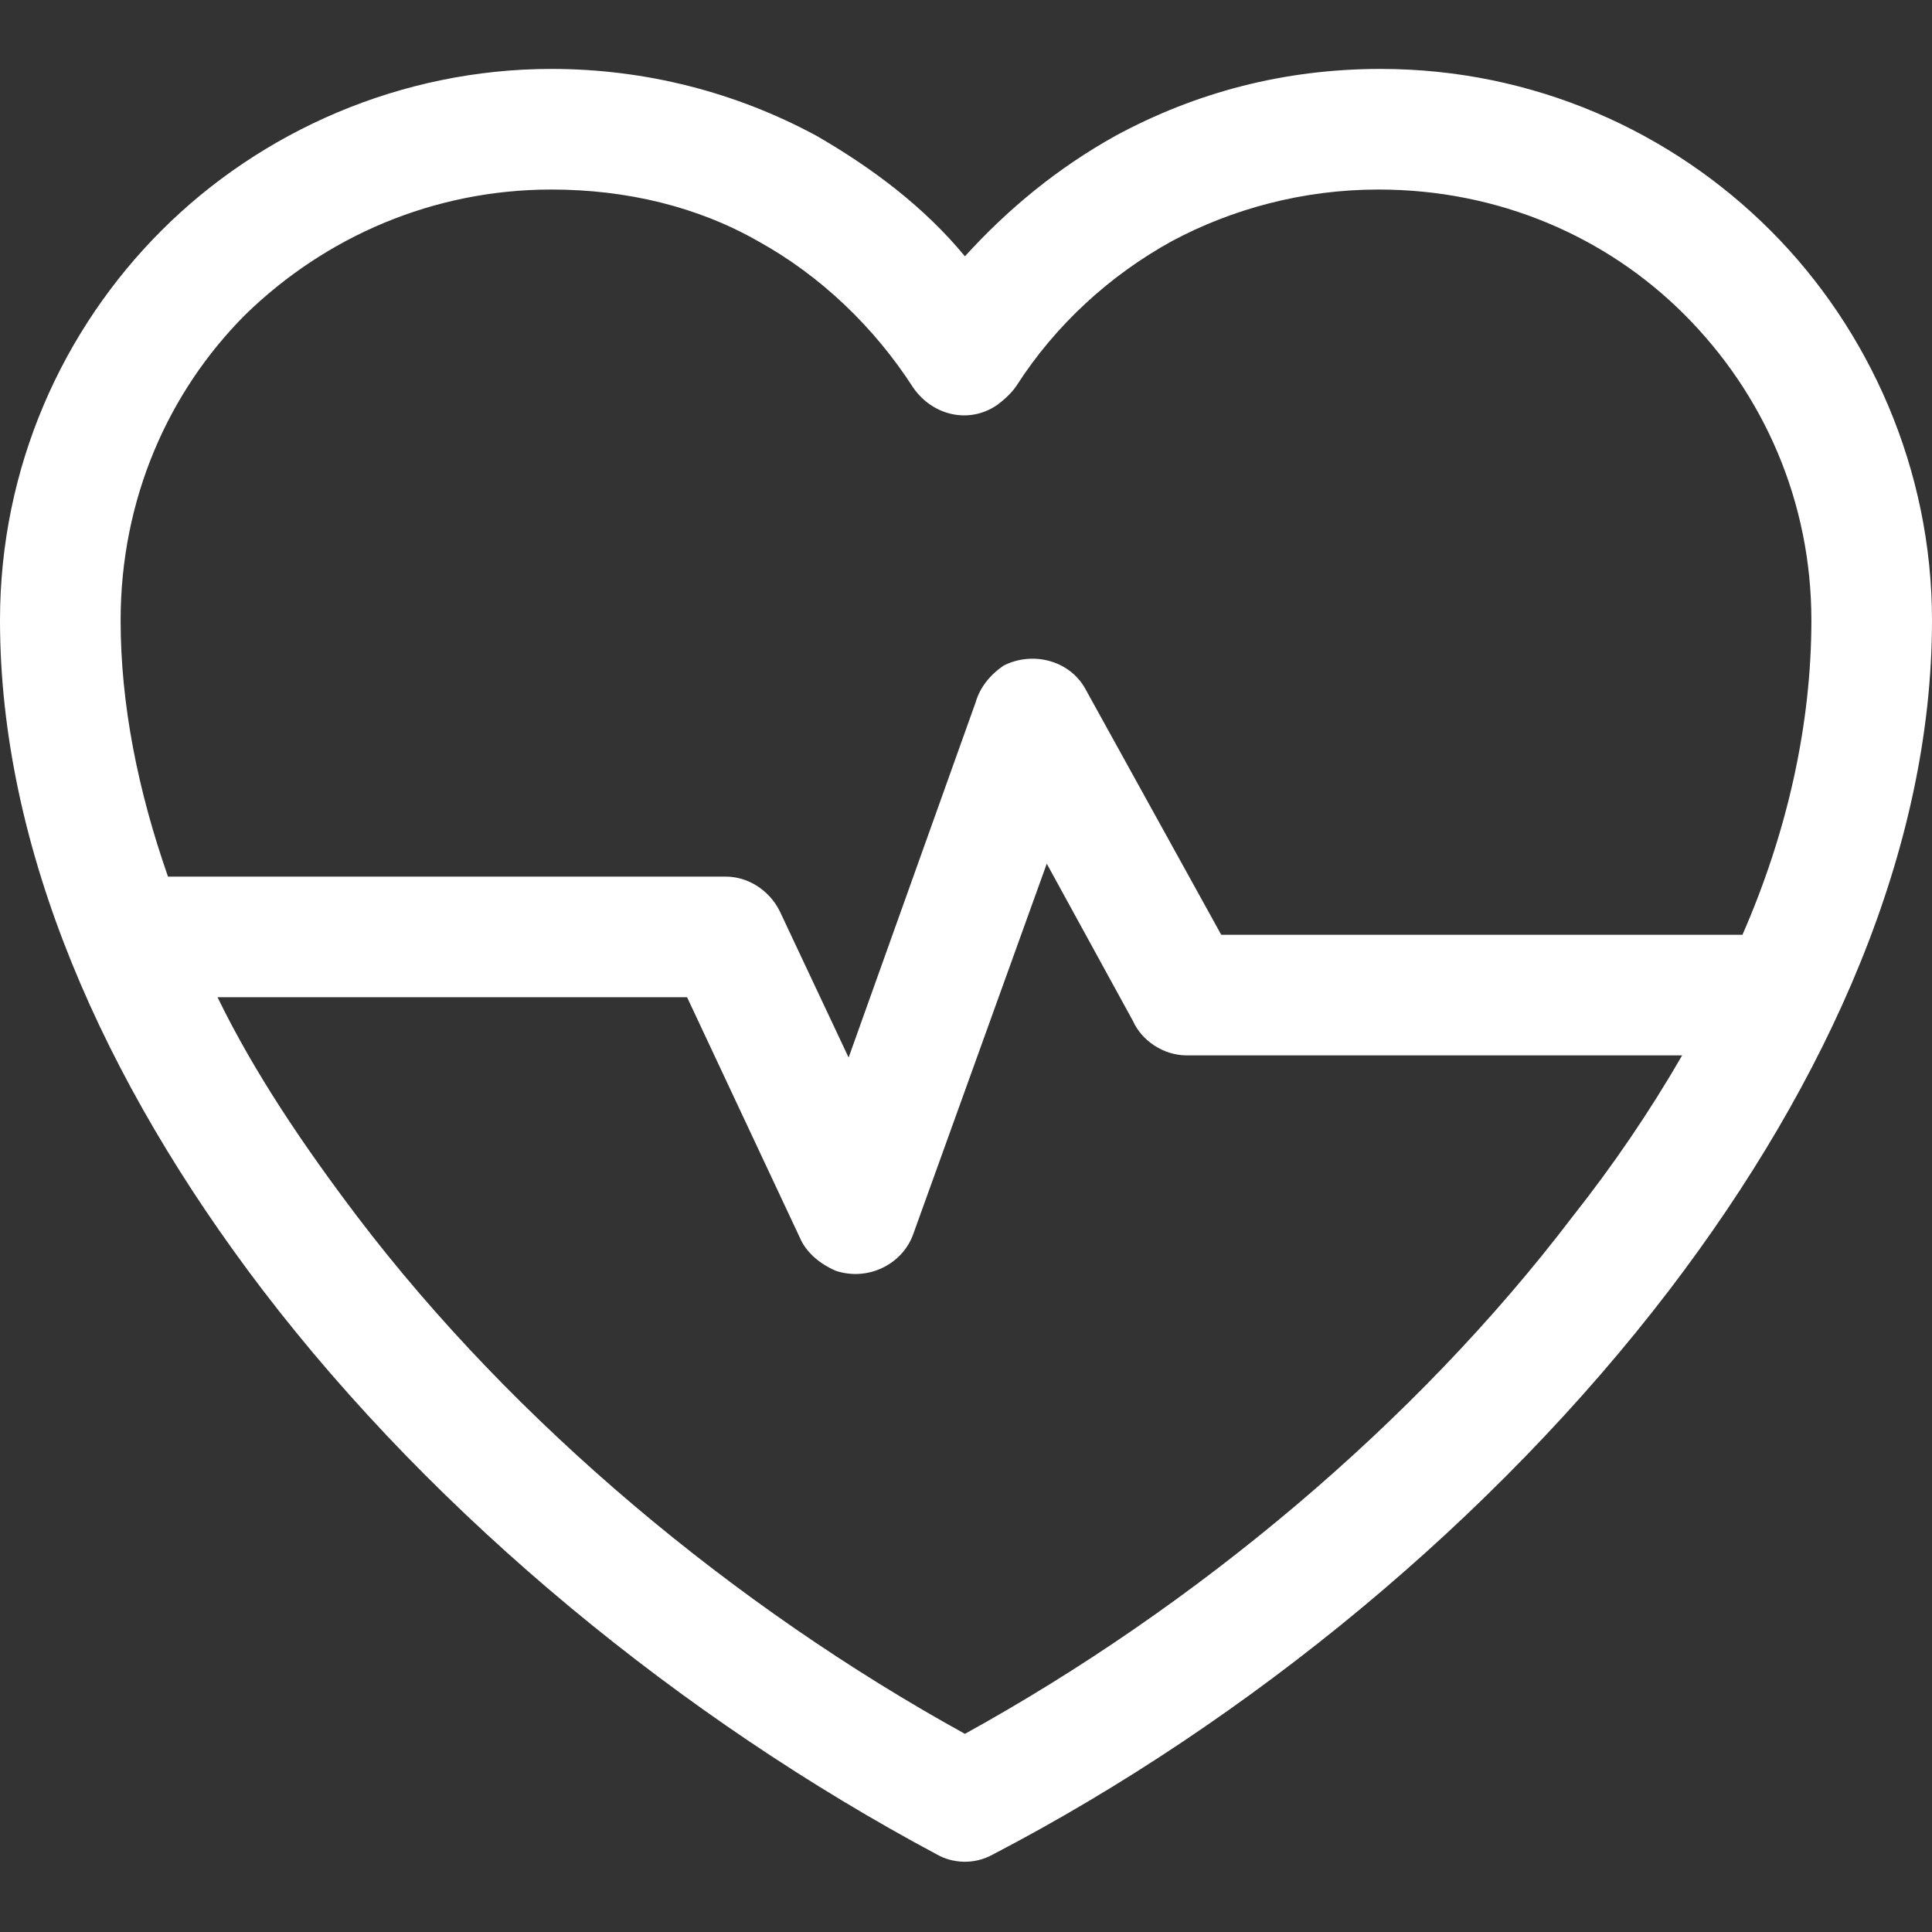
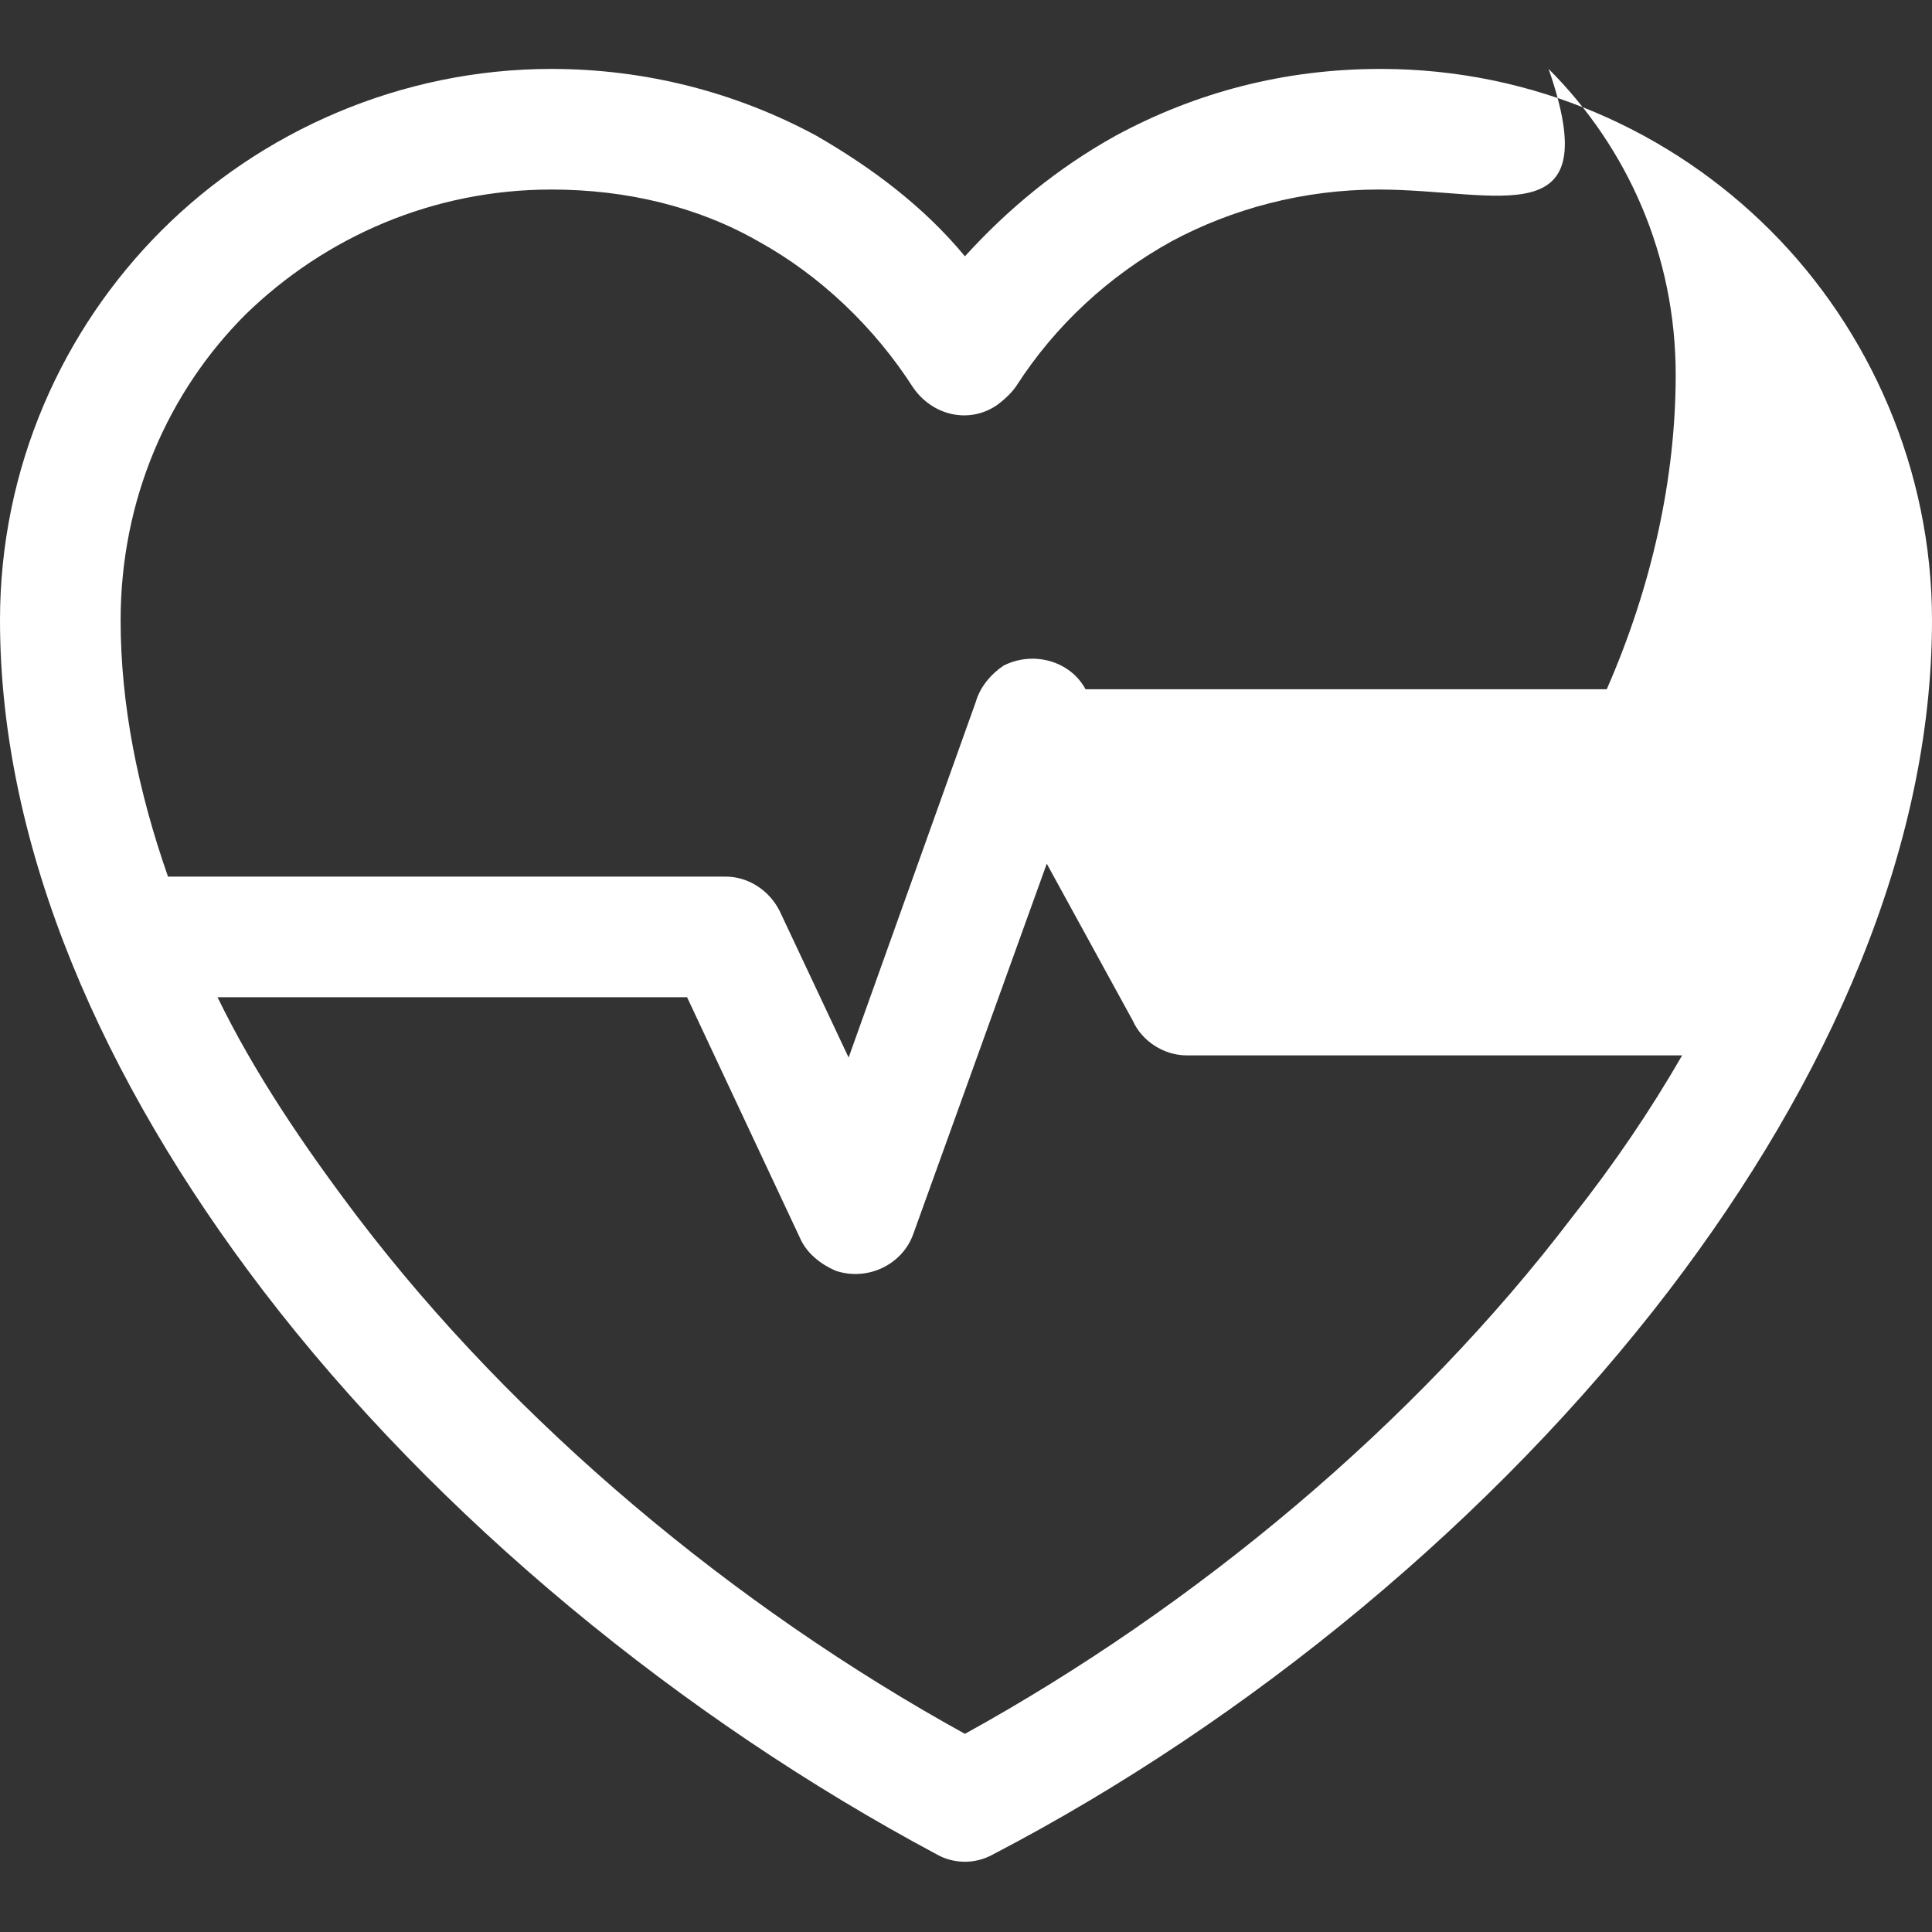
<svg xmlns="http://www.w3.org/2000/svg" class="healthcare-svg" x="0px" y="0px" viewBox="0 0 89.7 89.7" style="enable-background:new 0 0 89.7 89.7;" xml:space="preserve">
  <rect x="0" y="0" width="89.7" height="89.7" fill="#333333" stroke="none" />
-   <path fill="#fff" d="M25.6,3.2c4.4,0,8.6,1.1,12.3,3.1c2.6,1.5,5,3.3,6.9,5.6c2-2.2,4.3-4.1,7-5.6c3.7-2,7.8-3.1,12.3-3.1 c7.1,0,13.5,2.9,18.1,7.5s7.5,11.1,7.5,18.1c0,10.6-4.8,21.4-12.2,31.1c-8.1,10.6-19.5,20-31.4,26.2c-0.9,0.5-1.9,0.4-2.6,0 c-11.8-6.3-23.2-15.6-31.3-26.2C4.8,50.2,0,39.4,0,28.8c0-7.1,2.9-13.5,7.5-18.1S18.6,3.2,25.6,3.2z M78.1,49h-23 c-1.1,0-2.1-0.7-2.5-1.6l-4-7.3l-6.2,17.2c-0.5,1.4-2.1,2.2-3.6,1.7c-0.7-0.3-1.3-0.8-1.6-1.4l0,0l-5.3-11.3H10.1 c1.7,3.5,4,6.9,6.5,10.2c7.3,9.6,17.5,18.1,28.2,24c10.7-5.9,20.9-14.4,28.2-24C74.9,54.1,76.6,51.6,78.1,49z M7.8,40.7h25.9l0,0 c1,0,2,0.6,2.5,1.6l3.2,6.8l5.9-16.5c0.2-0.7,0.7-1.3,1.3-1.7c1.4-0.7,3.1-0.2,3.8,1.1l6.3,11.4h24.2c2.1-4.8,3.2-9.8,3.2-14.6 c0-5.5-2.2-10.5-5.9-14.2C74.6,11,69.6,8.8,64,8.8c-3.5,0-6.8,0.9-9.6,2.4c-2.9,1.6-5.4,3.9-7.2,6.7c-0.2,0.3-0.5,0.6-0.9,0.9 c-1.3,0.9-3,0.5-3.9-0.8c-1.8-2.8-4.3-5.2-7.2-6.8c-2.8-1.6-6.1-2.4-9.6-2.4c-5.5,0-10.5,2.2-14.2,5.8c-3.6,3.6-5.8,8.6-5.8,14.2 C5.6,32.7,6.4,36.7,7.8,40.7z" />
+   <path fill="#fff" d="M25.6,3.2c4.4,0,8.6,1.1,12.3,3.1c2.6,1.5,5,3.3,6.9,5.6c2-2.2,4.3-4.1,7-5.6c3.7-2,7.8-3.1,12.3-3.1 c7.1,0,13.5,2.9,18.1,7.5s7.5,11.1,7.5,18.1c0,10.6-4.8,21.4-12.2,31.1c-8.1,10.6-19.5,20-31.4,26.2c-0.9,0.5-1.9,0.4-2.6,0 c-11.8-6.3-23.2-15.6-31.3-26.2C4.8,50.2,0,39.4,0,28.8c0-7.1,2.9-13.5,7.5-18.1S18.6,3.2,25.6,3.2z M78.1,49h-23 c-1.1,0-2.1-0.7-2.5-1.6l-4-7.3l-6.2,17.2c-0.5,1.4-2.1,2.2-3.6,1.7c-0.7-0.3-1.3-0.8-1.6-1.4l0,0l-5.3-11.3H10.1 c1.7,3.5,4,6.9,6.5,10.2c7.3,9.6,17.5,18.1,28.2,24c10.7-5.9,20.9-14.4,28.2-24C74.9,54.1,76.6,51.6,78.1,49z M7.8,40.7h25.9l0,0 c1,0,2,0.6,2.5,1.6l3.2,6.8l5.9-16.5c0.2-0.7,0.7-1.3,1.3-1.7c1.4-0.7,3.1-0.2,3.8,1.1h24.2c2.1-4.8,3.2-9.8,3.2-14.6 c0-5.5-2.2-10.5-5.9-14.2C74.6,11,69.6,8.8,64,8.8c-3.5,0-6.8,0.9-9.6,2.4c-2.9,1.6-5.4,3.9-7.2,6.7c-0.2,0.3-0.5,0.6-0.9,0.9 c-1.3,0.9-3,0.5-3.9-0.8c-1.8-2.8-4.3-5.2-7.2-6.8c-2.8-1.6-6.1-2.4-9.6-2.4c-5.5,0-10.5,2.2-14.2,5.8c-3.6,3.6-5.8,8.6-5.8,14.2 C5.6,32.7,6.4,36.7,7.8,40.7z" />
</svg>